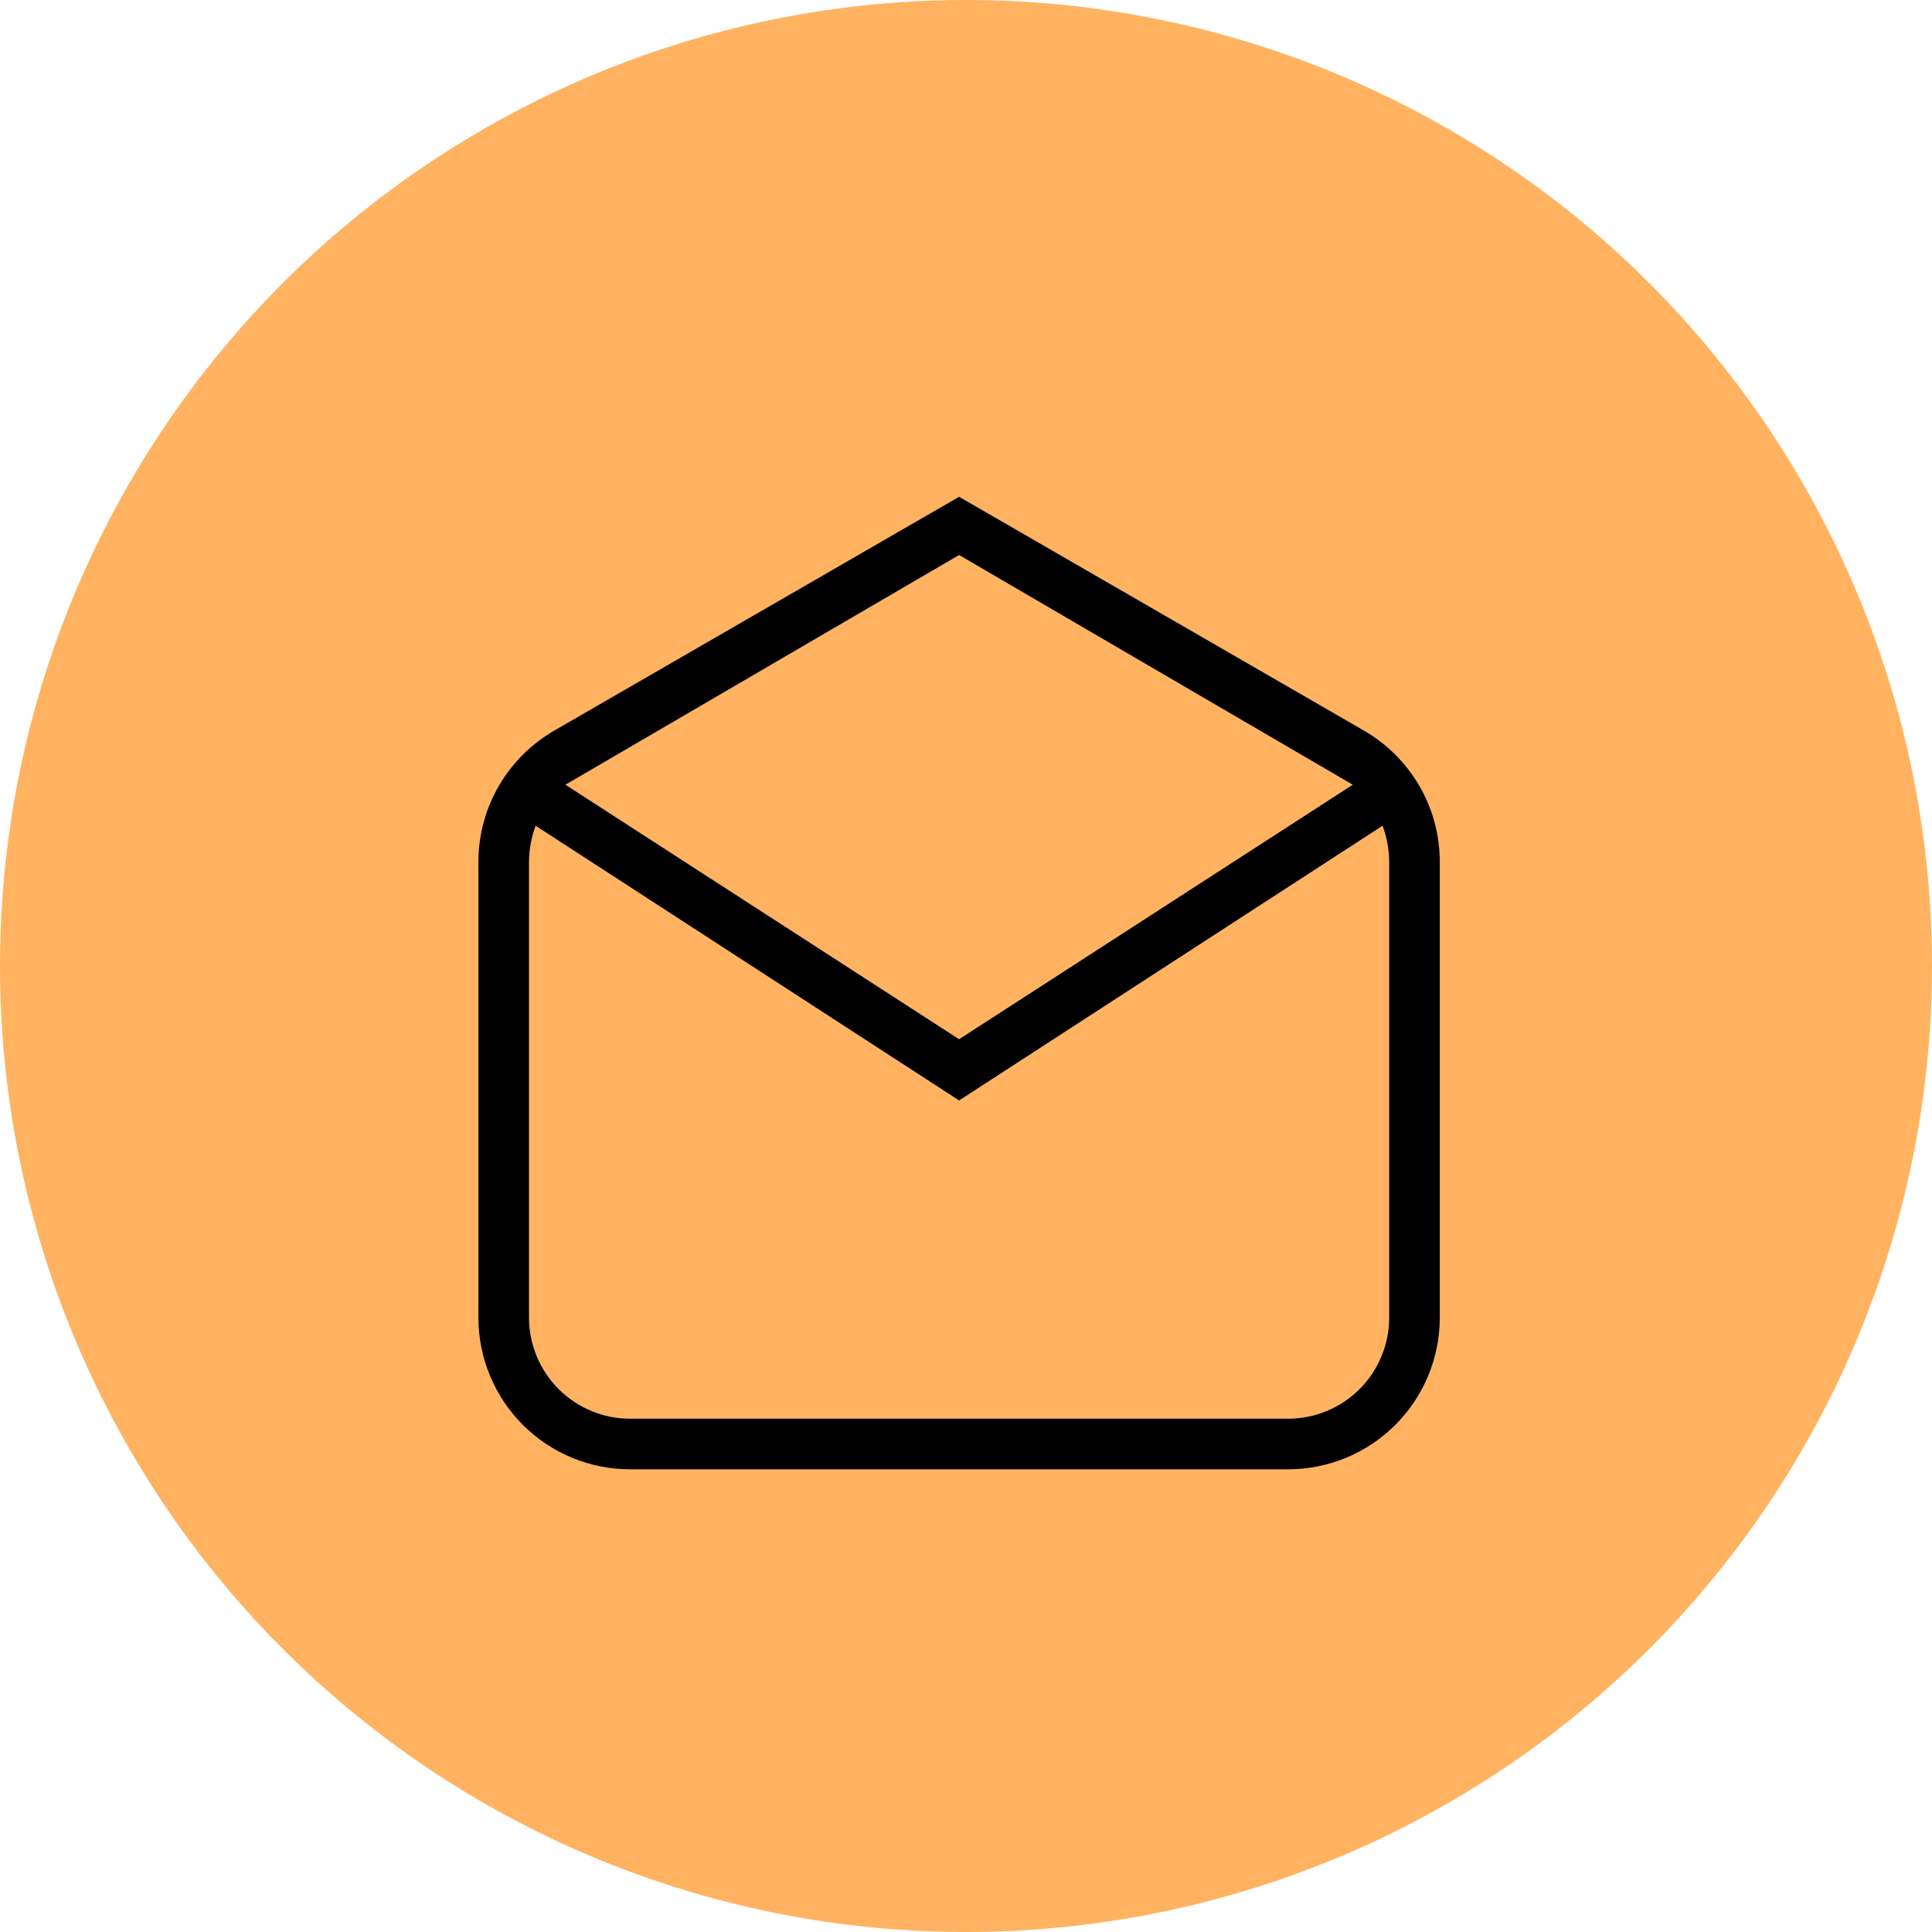
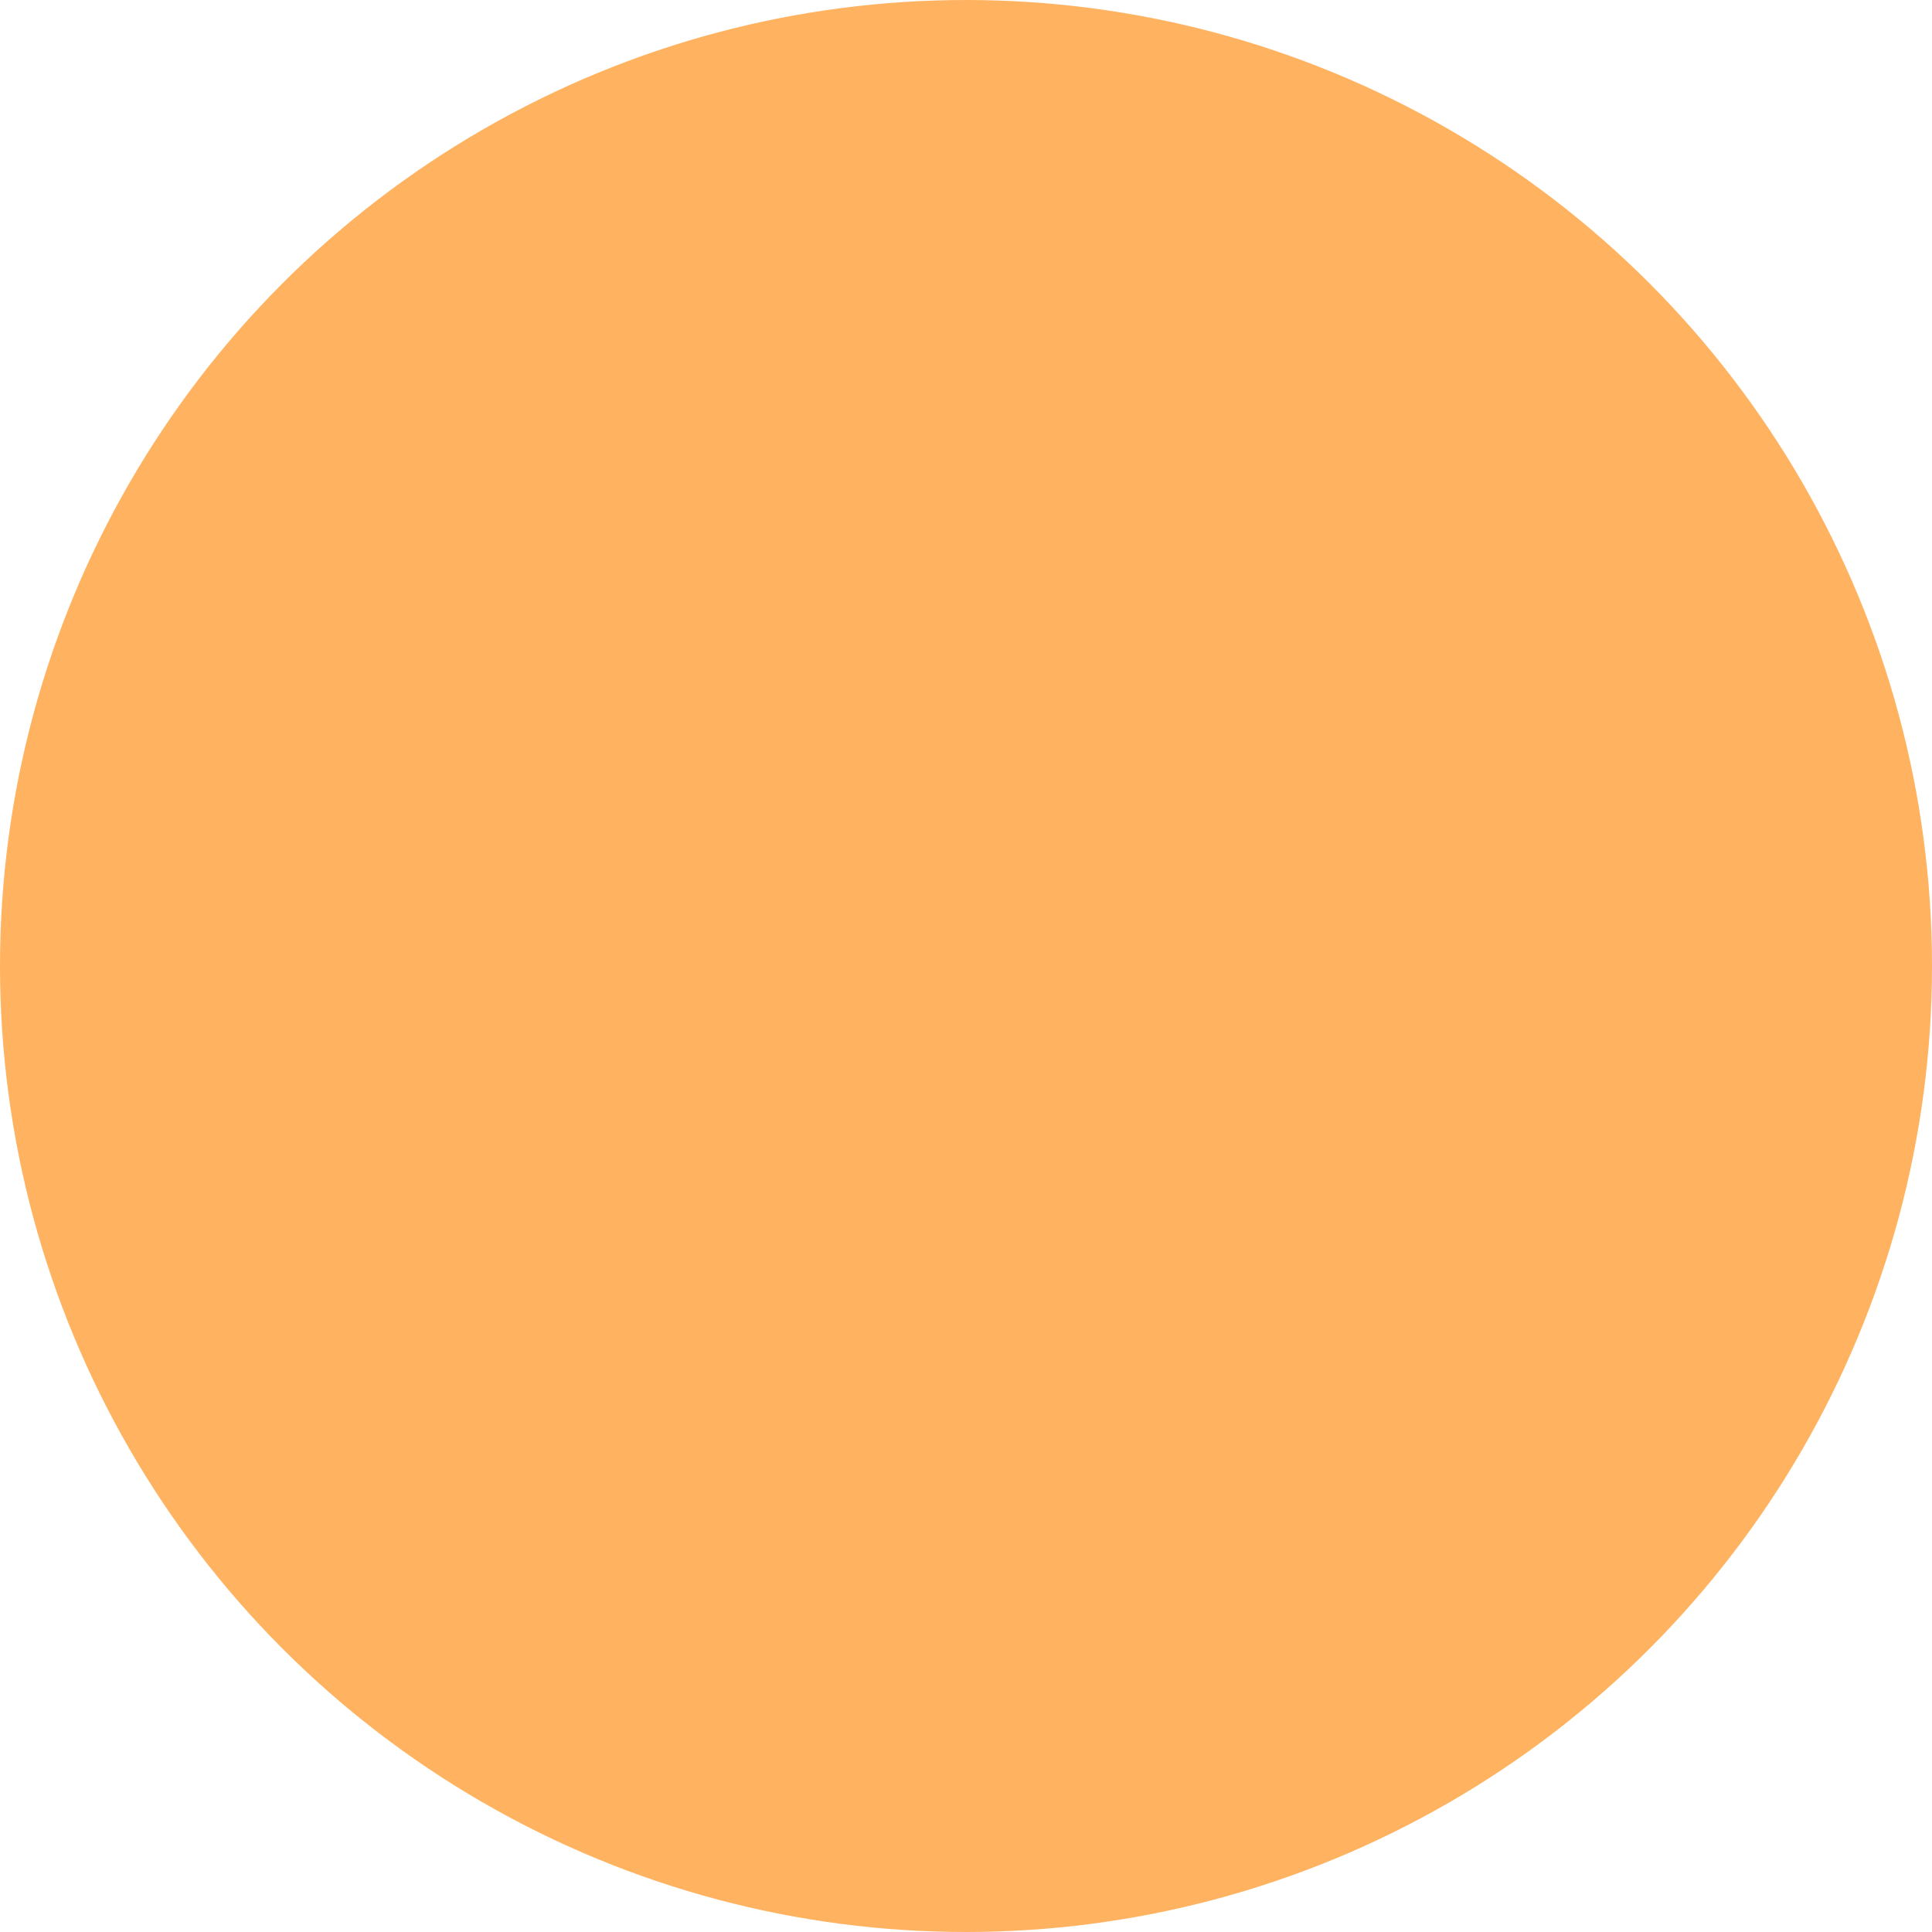
<svg xmlns="http://www.w3.org/2000/svg" width="105" height="105" viewBox="0 0 105 105" fill="none">
  <circle cx="52.5" cy="52.5" r="52.5" fill="#FFB361" />
-   <path d="M78.25 46.855V71.605C78.25 73.793 77.381 75.891 75.834 77.439C74.287 78.986 72.188 79.855 70 79.855H34.25C32.062 79.855 29.963 78.986 28.416 77.439C26.869 75.891 26 73.793 26 71.605V46.855C26 43.803 27.65 41.135 30.125 39.705L52.125 27L74.125 39.705C76.6 41.135 78.25 43.803 78.25 46.855ZM30.73 42.648L52.125 56.48L73.52 42.648L52.125 30.163L30.73 42.648ZM52.125 59.807L29.108 44.875C28.887 45.48 28.75 46.167 28.75 46.855V71.605C28.75 73.064 29.329 74.463 30.361 75.494C31.392 76.525 32.791 77.105 34.25 77.105H70C71.459 77.105 72.858 76.525 73.889 75.494C74.921 74.463 75.5 73.064 75.5 71.605V46.855C75.5 46.167 75.362 45.48 75.142 44.875L52.125 59.807Z" fill="black" />
</svg>